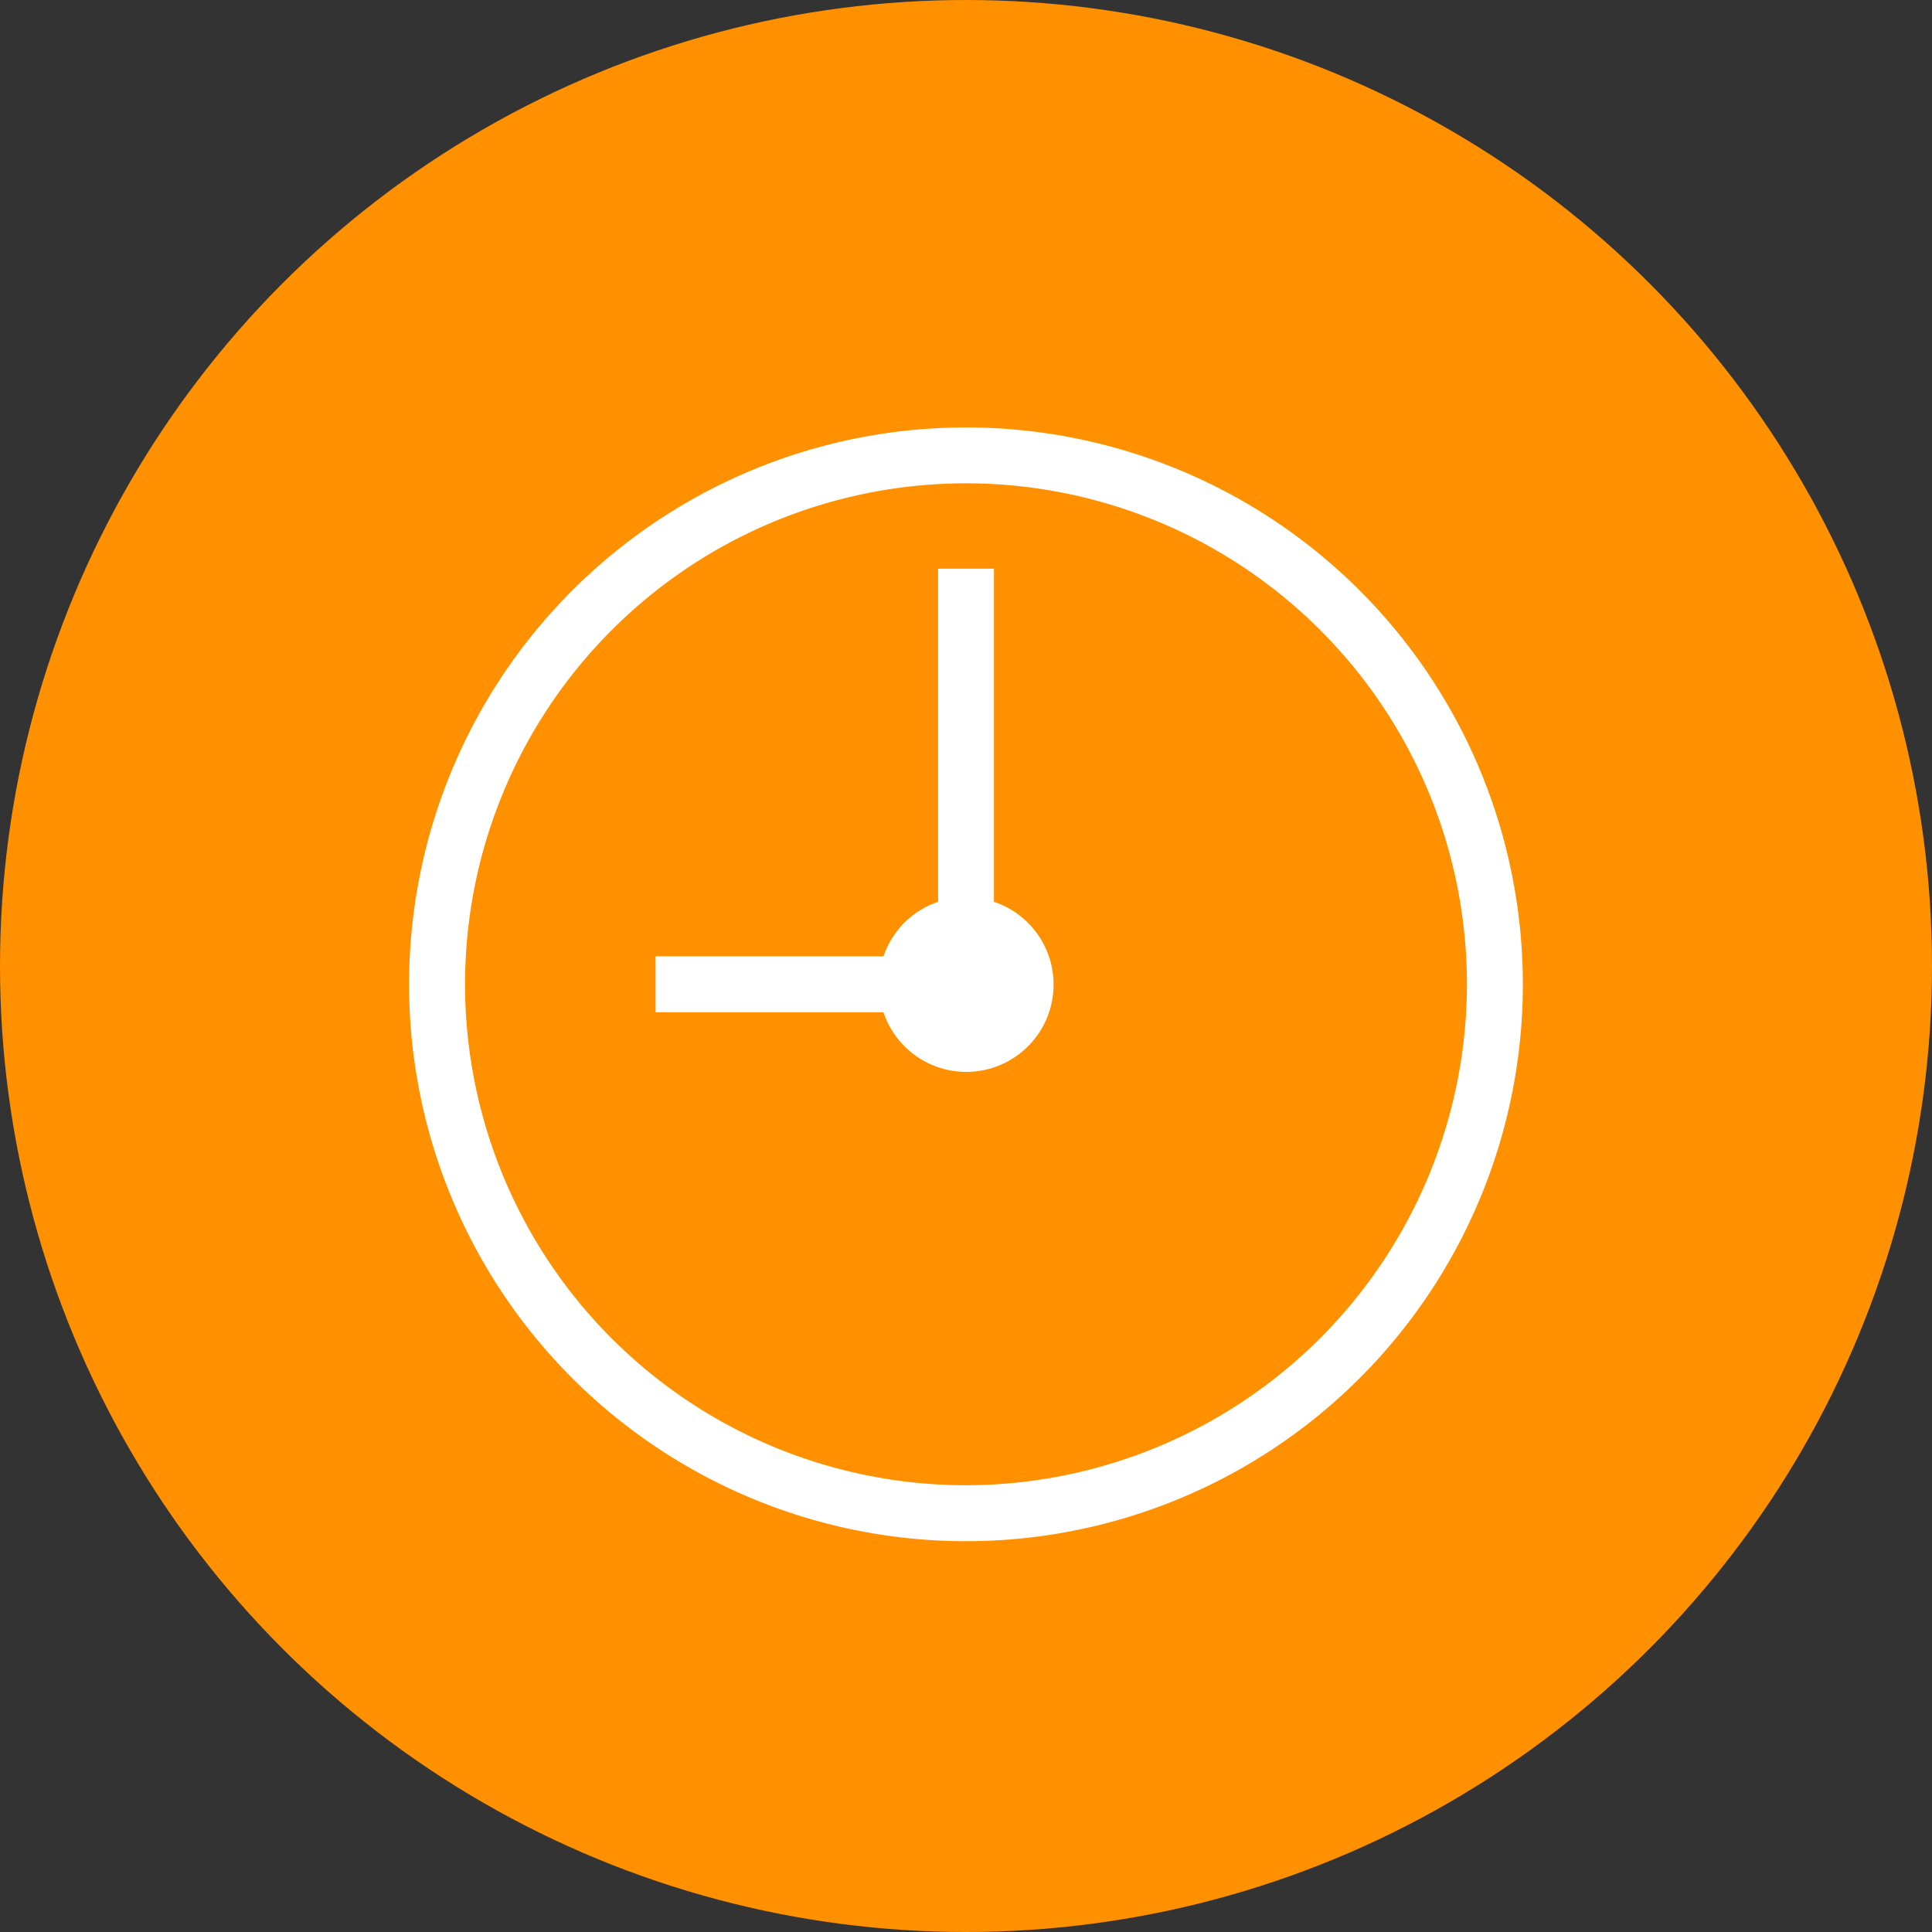
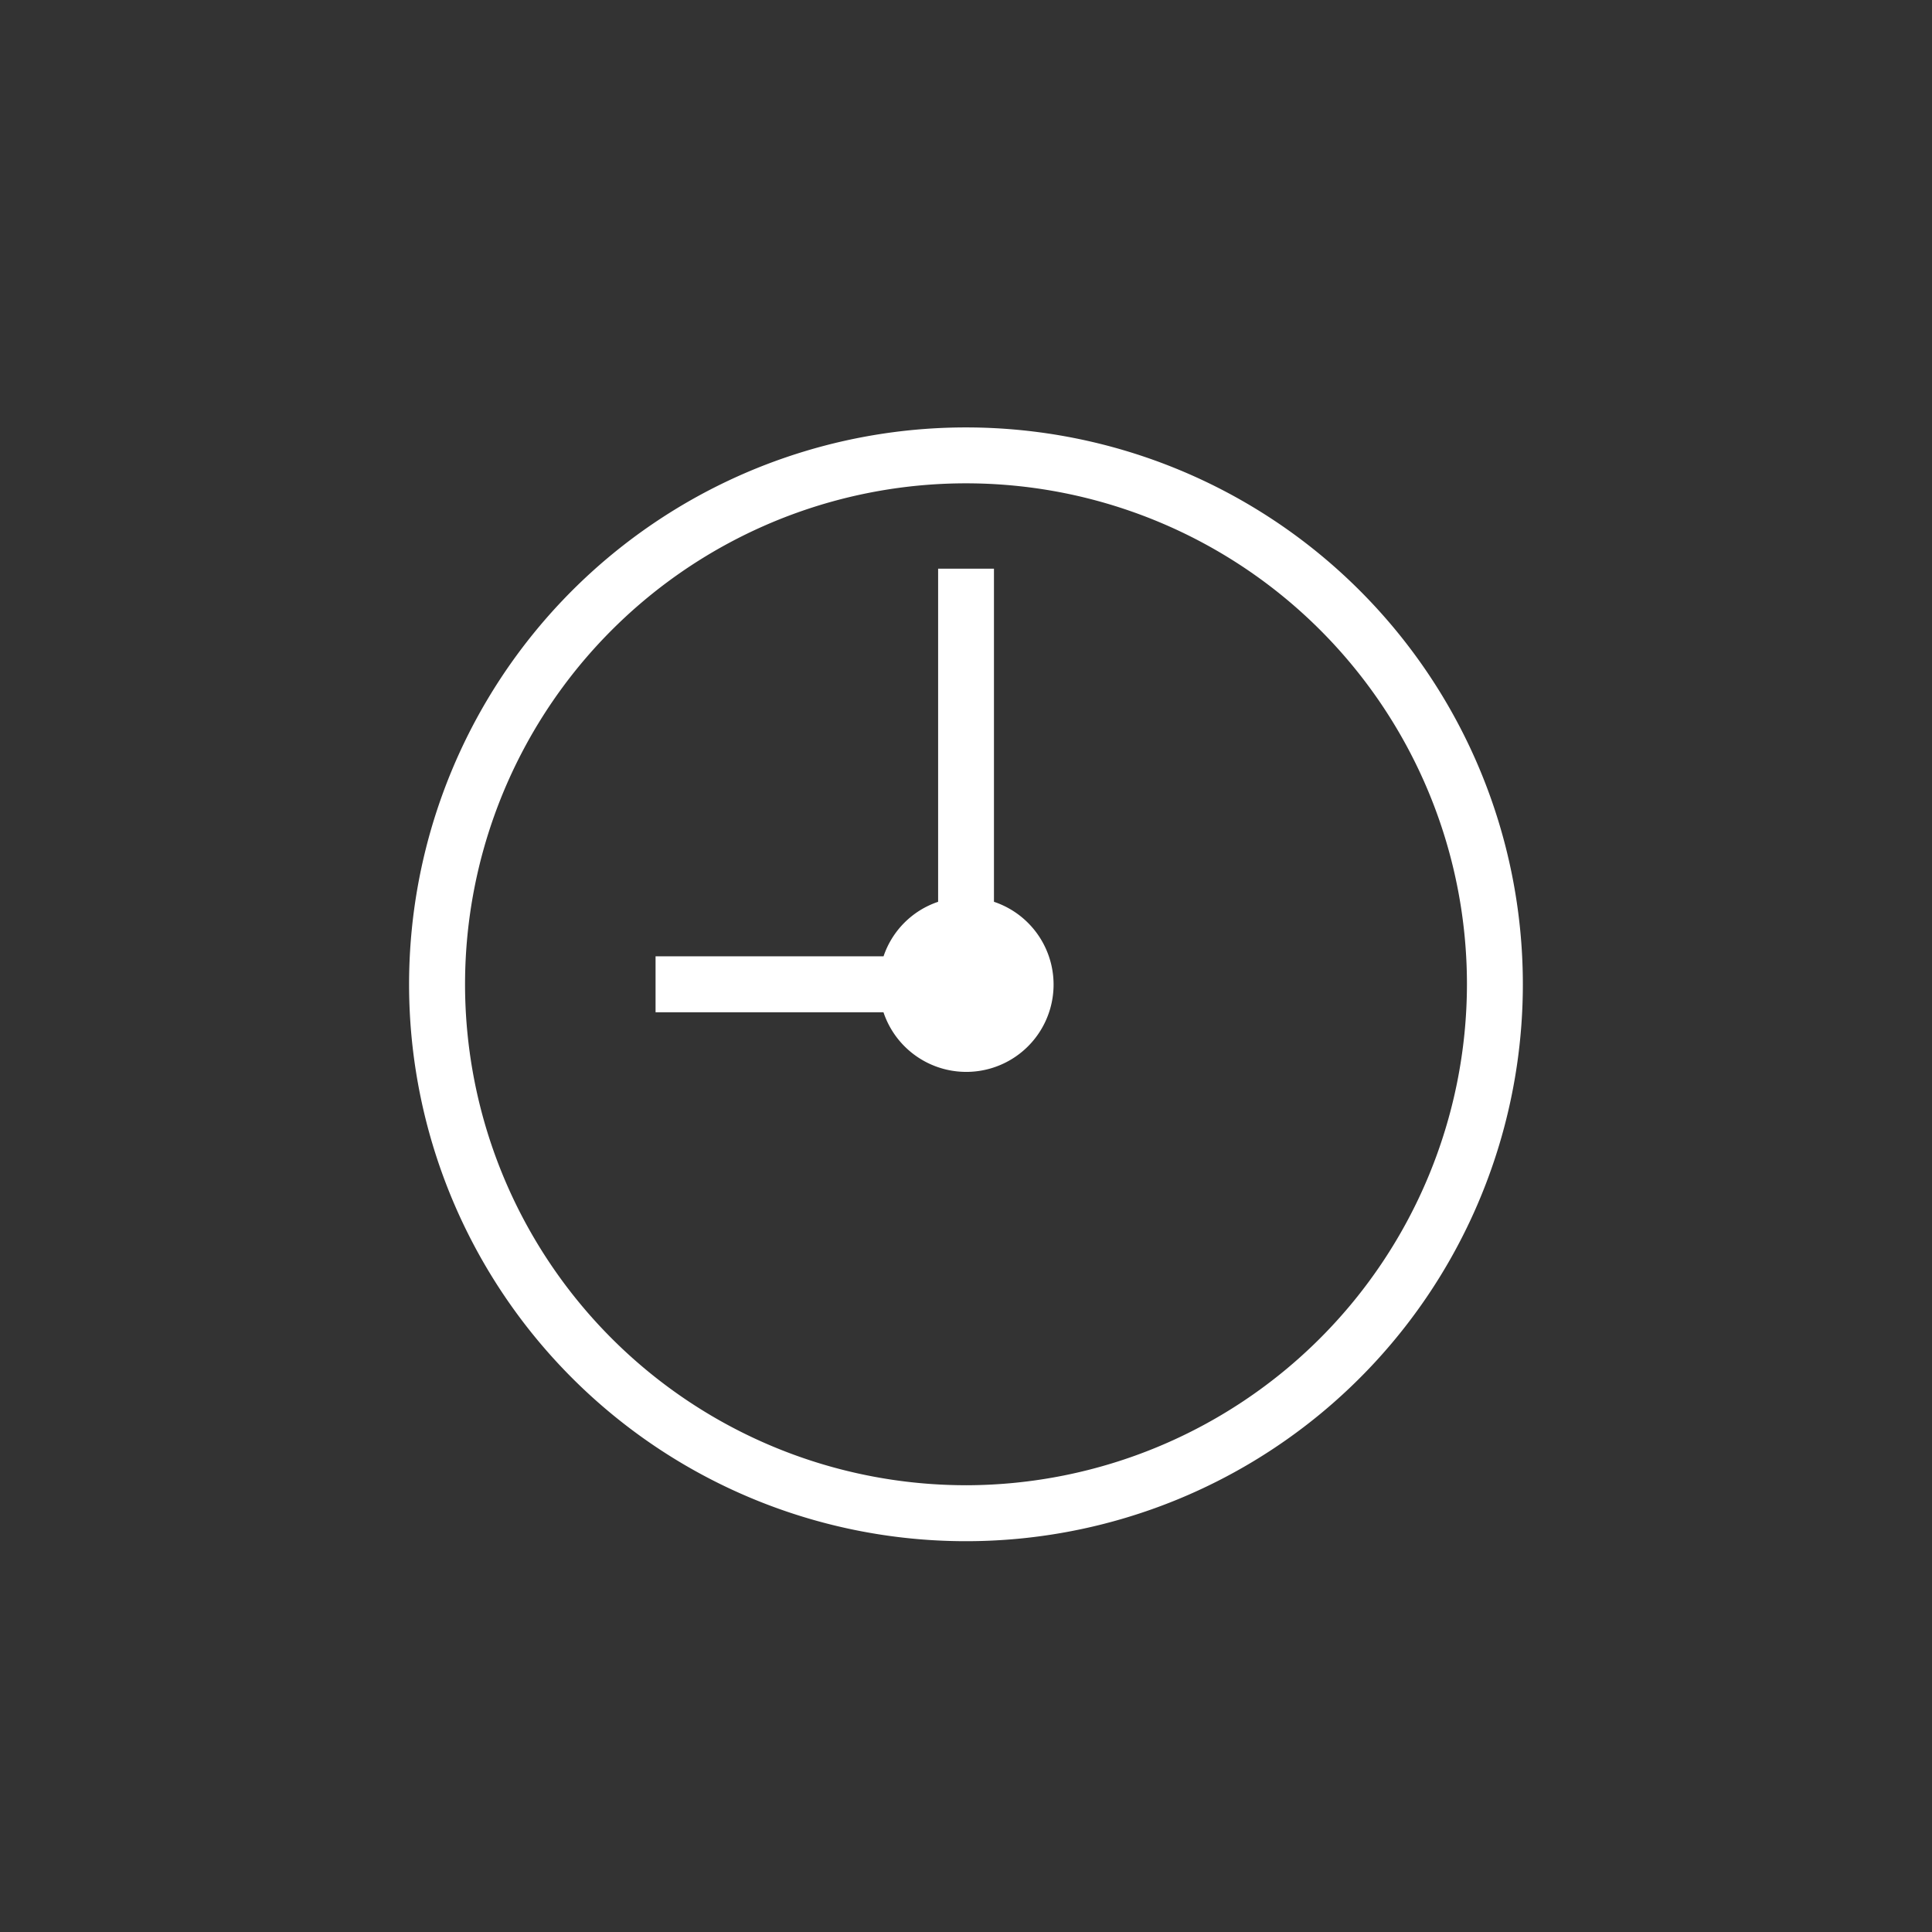
<svg xmlns="http://www.w3.org/2000/svg" width="116.36" height="116.36" viewBox="0 0 116.36 116.36">
  <rect x="0" y="0" width="116.36" height="116.36" fill="#333333" stroke="none" />
  <g id="Raggruppa_12861" data-name="Raggruppa 12861" transform="translate(-348.641 -1801.899)">
-     <circle id="Ellisse_16" data-name="Ellisse 16" cx="58.18" cy="58.18" r="58.18" transform="translate(348.641 1801.899)" fill="#ff9000" />
    <path id="Tracciato_3995" data-name="Tracciato 3995" d="M945.147,1055.353a33.54,33.54,0,1,0,33.532,33.536A33.539,33.539,0,0,0,945.147,1055.353Zm0,63.709a30.171,30.171,0,1,1,30.165-30.174A30.21,30.21,0,0,1,945.147,1119.063Zm1.678-35.138V1063.86h-3.363v20.064a5.223,5.223,0,0,0-3.287,3.283H926.444v3.37h13.727a5.258,5.258,0,1,0,6.654-6.654Z" transform="translate(-538.32 772.289)" fill="#fff" />
  </g>
</svg>